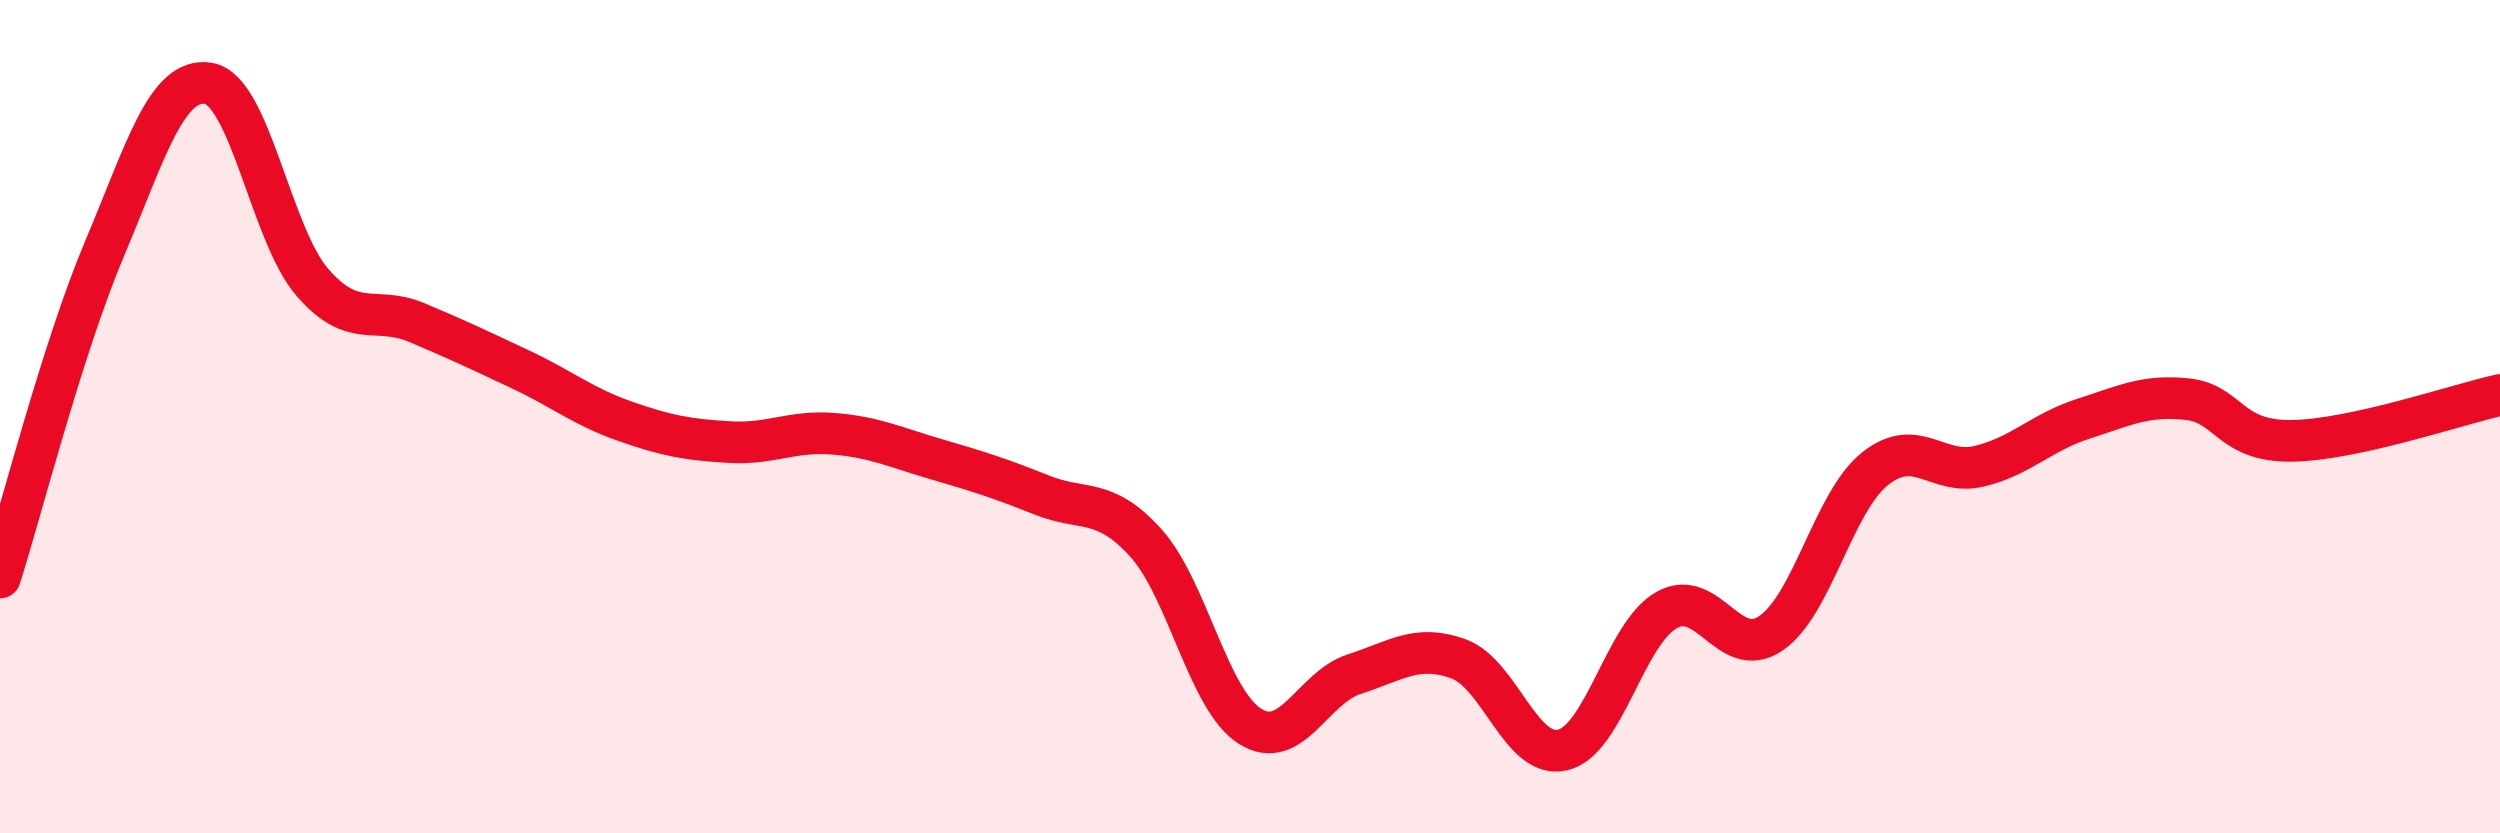
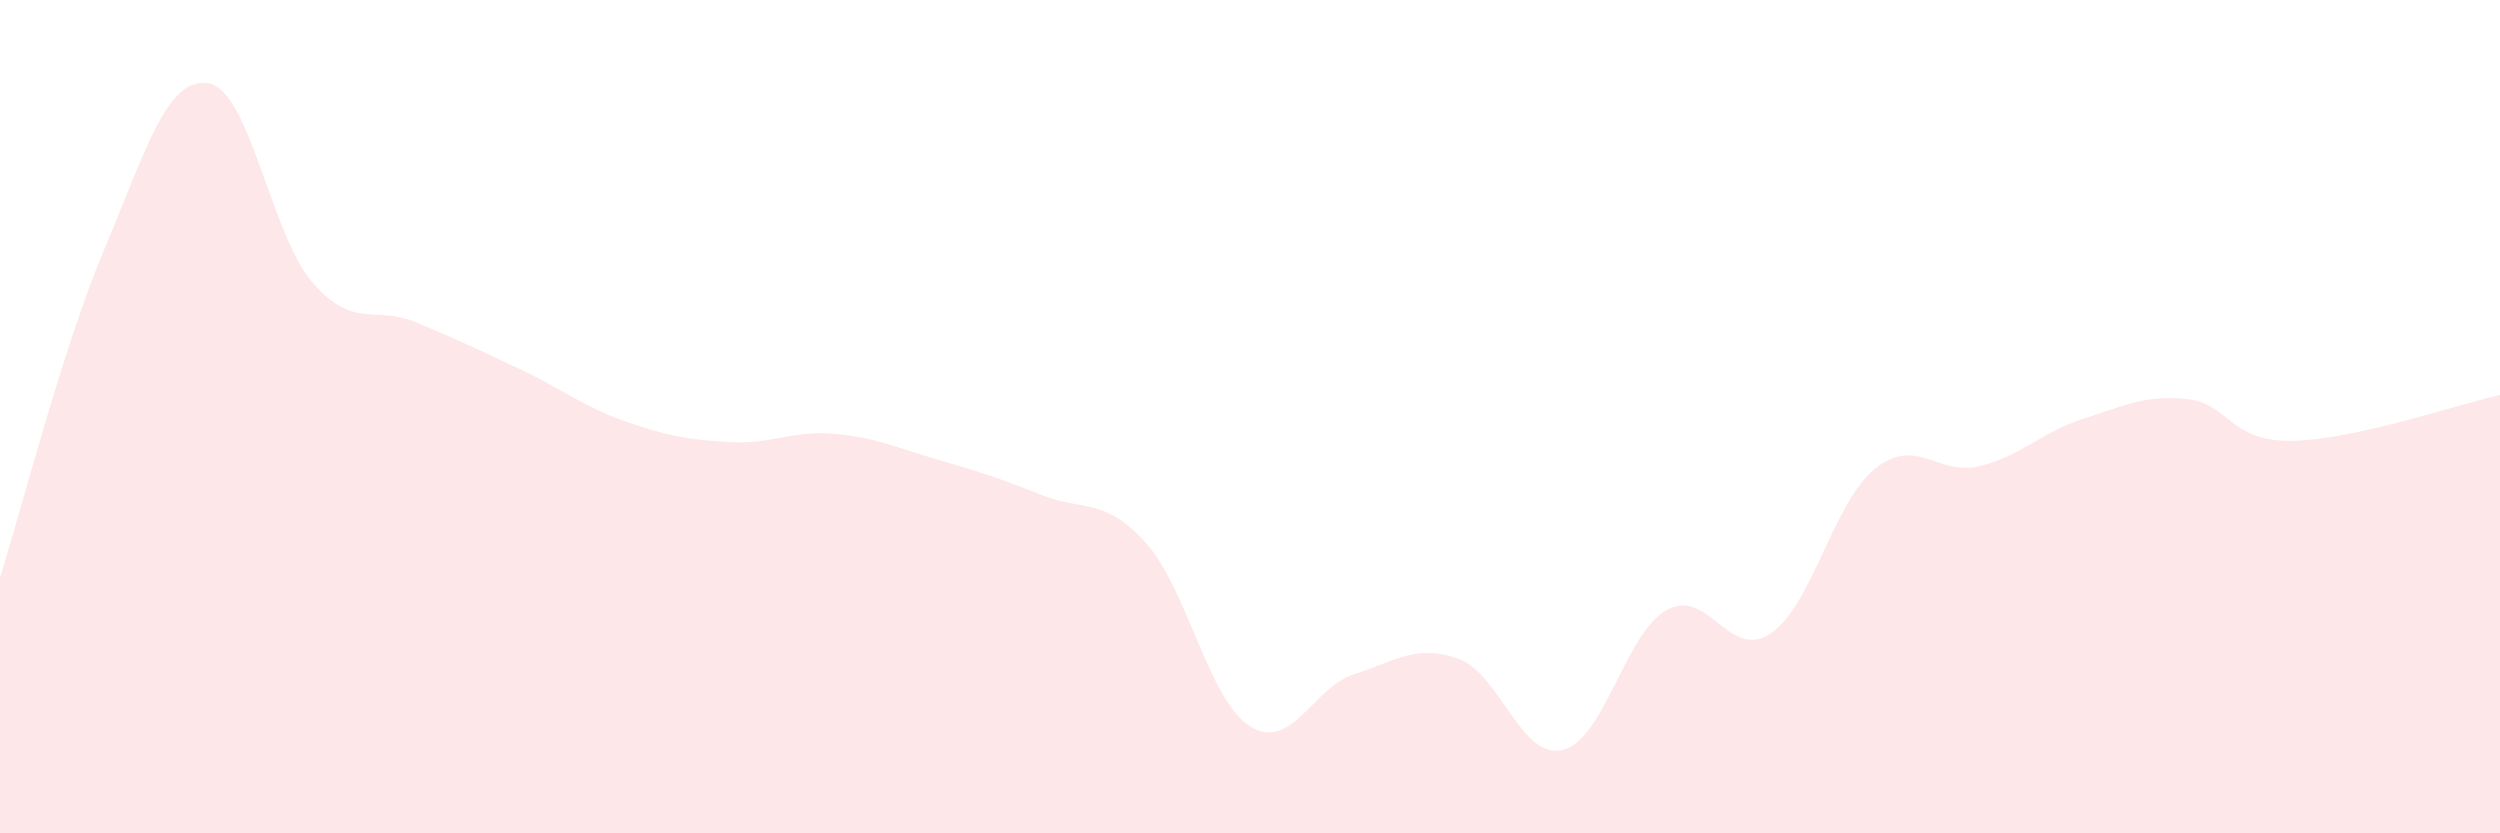
<svg xmlns="http://www.w3.org/2000/svg" width="60" height="20" viewBox="0 0 60 20">
  <path d="M 0,13.86 C 0.5,12.29 1.5,8.36 2.5,5.99 C 3.5,3.62 4,1.84 5,2 C 6,2.16 6.5,5.63 7.5,6.78 C 8.5,7.93 9,7.32 10,7.74 C 11,8.16 11.5,8.4 12.5,8.87 C 13.5,9.34 14,9.76 15,10.11 C 16,10.46 16.5,10.55 17.5,10.61 C 18.5,10.67 19,10.33 20,10.41 C 21,10.49 21.5,10.74 22.5,11.03 C 23.5,11.32 24,11.48 25,11.88 C 26,12.28 26.5,11.92 27.5,13.03 C 28.5,14.14 29,16.8 30,17.43 C 31,18.06 31.5,16.5 32.5,16.18 C 33.5,15.86 34,15.45 35,15.81 C 36,16.17 36.5,18.23 37.5,18 C 38.5,17.77 39,15.2 40,14.64 C 41,14.08 41.5,15.88 42.5,15.2 C 43.5,14.52 44,12.05 45,11.25 C 46,10.45 46.5,11.43 47.5,11.19 C 48.5,10.95 49,10.37 50,10.05 C 51,9.73 51.5,9.47 52.5,9.58 C 53.5,9.69 53.5,10.6 55,10.58 C 56.5,10.56 59,9.7 60,9.48L60 20L0 20Z" fill="#EB0A25" opacity="0.1" stroke-linecap="round" stroke-linejoin="round" />
-   <path d="M 0,13.86 C 0.5,12.29 1.5,8.36 2.5,5.99 C 3.5,3.62 4,1.84 5,2 C 6,2.16 6.5,5.63 7.5,6.78 C 8.5,7.93 9,7.32 10,7.74 C 11,8.16 11.5,8.4 12.5,8.87 C 13.5,9.34 14,9.76 15,10.11 C 16,10.46 16.5,10.55 17.5,10.61 C 18.5,10.67 19,10.33 20,10.41 C 21,10.49 21.5,10.74 22.5,11.03 C 23.5,11.32 24,11.48 25,11.88 C 26,12.28 26.5,11.92 27.5,13.03 C 28.5,14.14 29,16.8 30,17.43 C 31,18.06 31.5,16.5 32.5,16.18 C 33.5,15.86 34,15.45 35,15.81 C 36,16.17 36.5,18.23 37.5,18 C 38.5,17.77 39,15.2 40,14.64 C 41,14.08 41.5,15.88 42.5,15.2 C 43.5,14.52 44,12.05 45,11.25 C 46,10.45 46.5,11.43 47.5,11.19 C 48.5,10.95 49,10.37 50,10.05 C 51,9.73 51.5,9.47 52.5,9.58 C 53.5,9.69 53.5,10.6 55,10.58 C 56.5,10.56 59,9.7 60,9.48" stroke="#EB0A25" stroke-width="1" fill="none" stroke-linecap="round" stroke-linejoin="round" />
</svg>